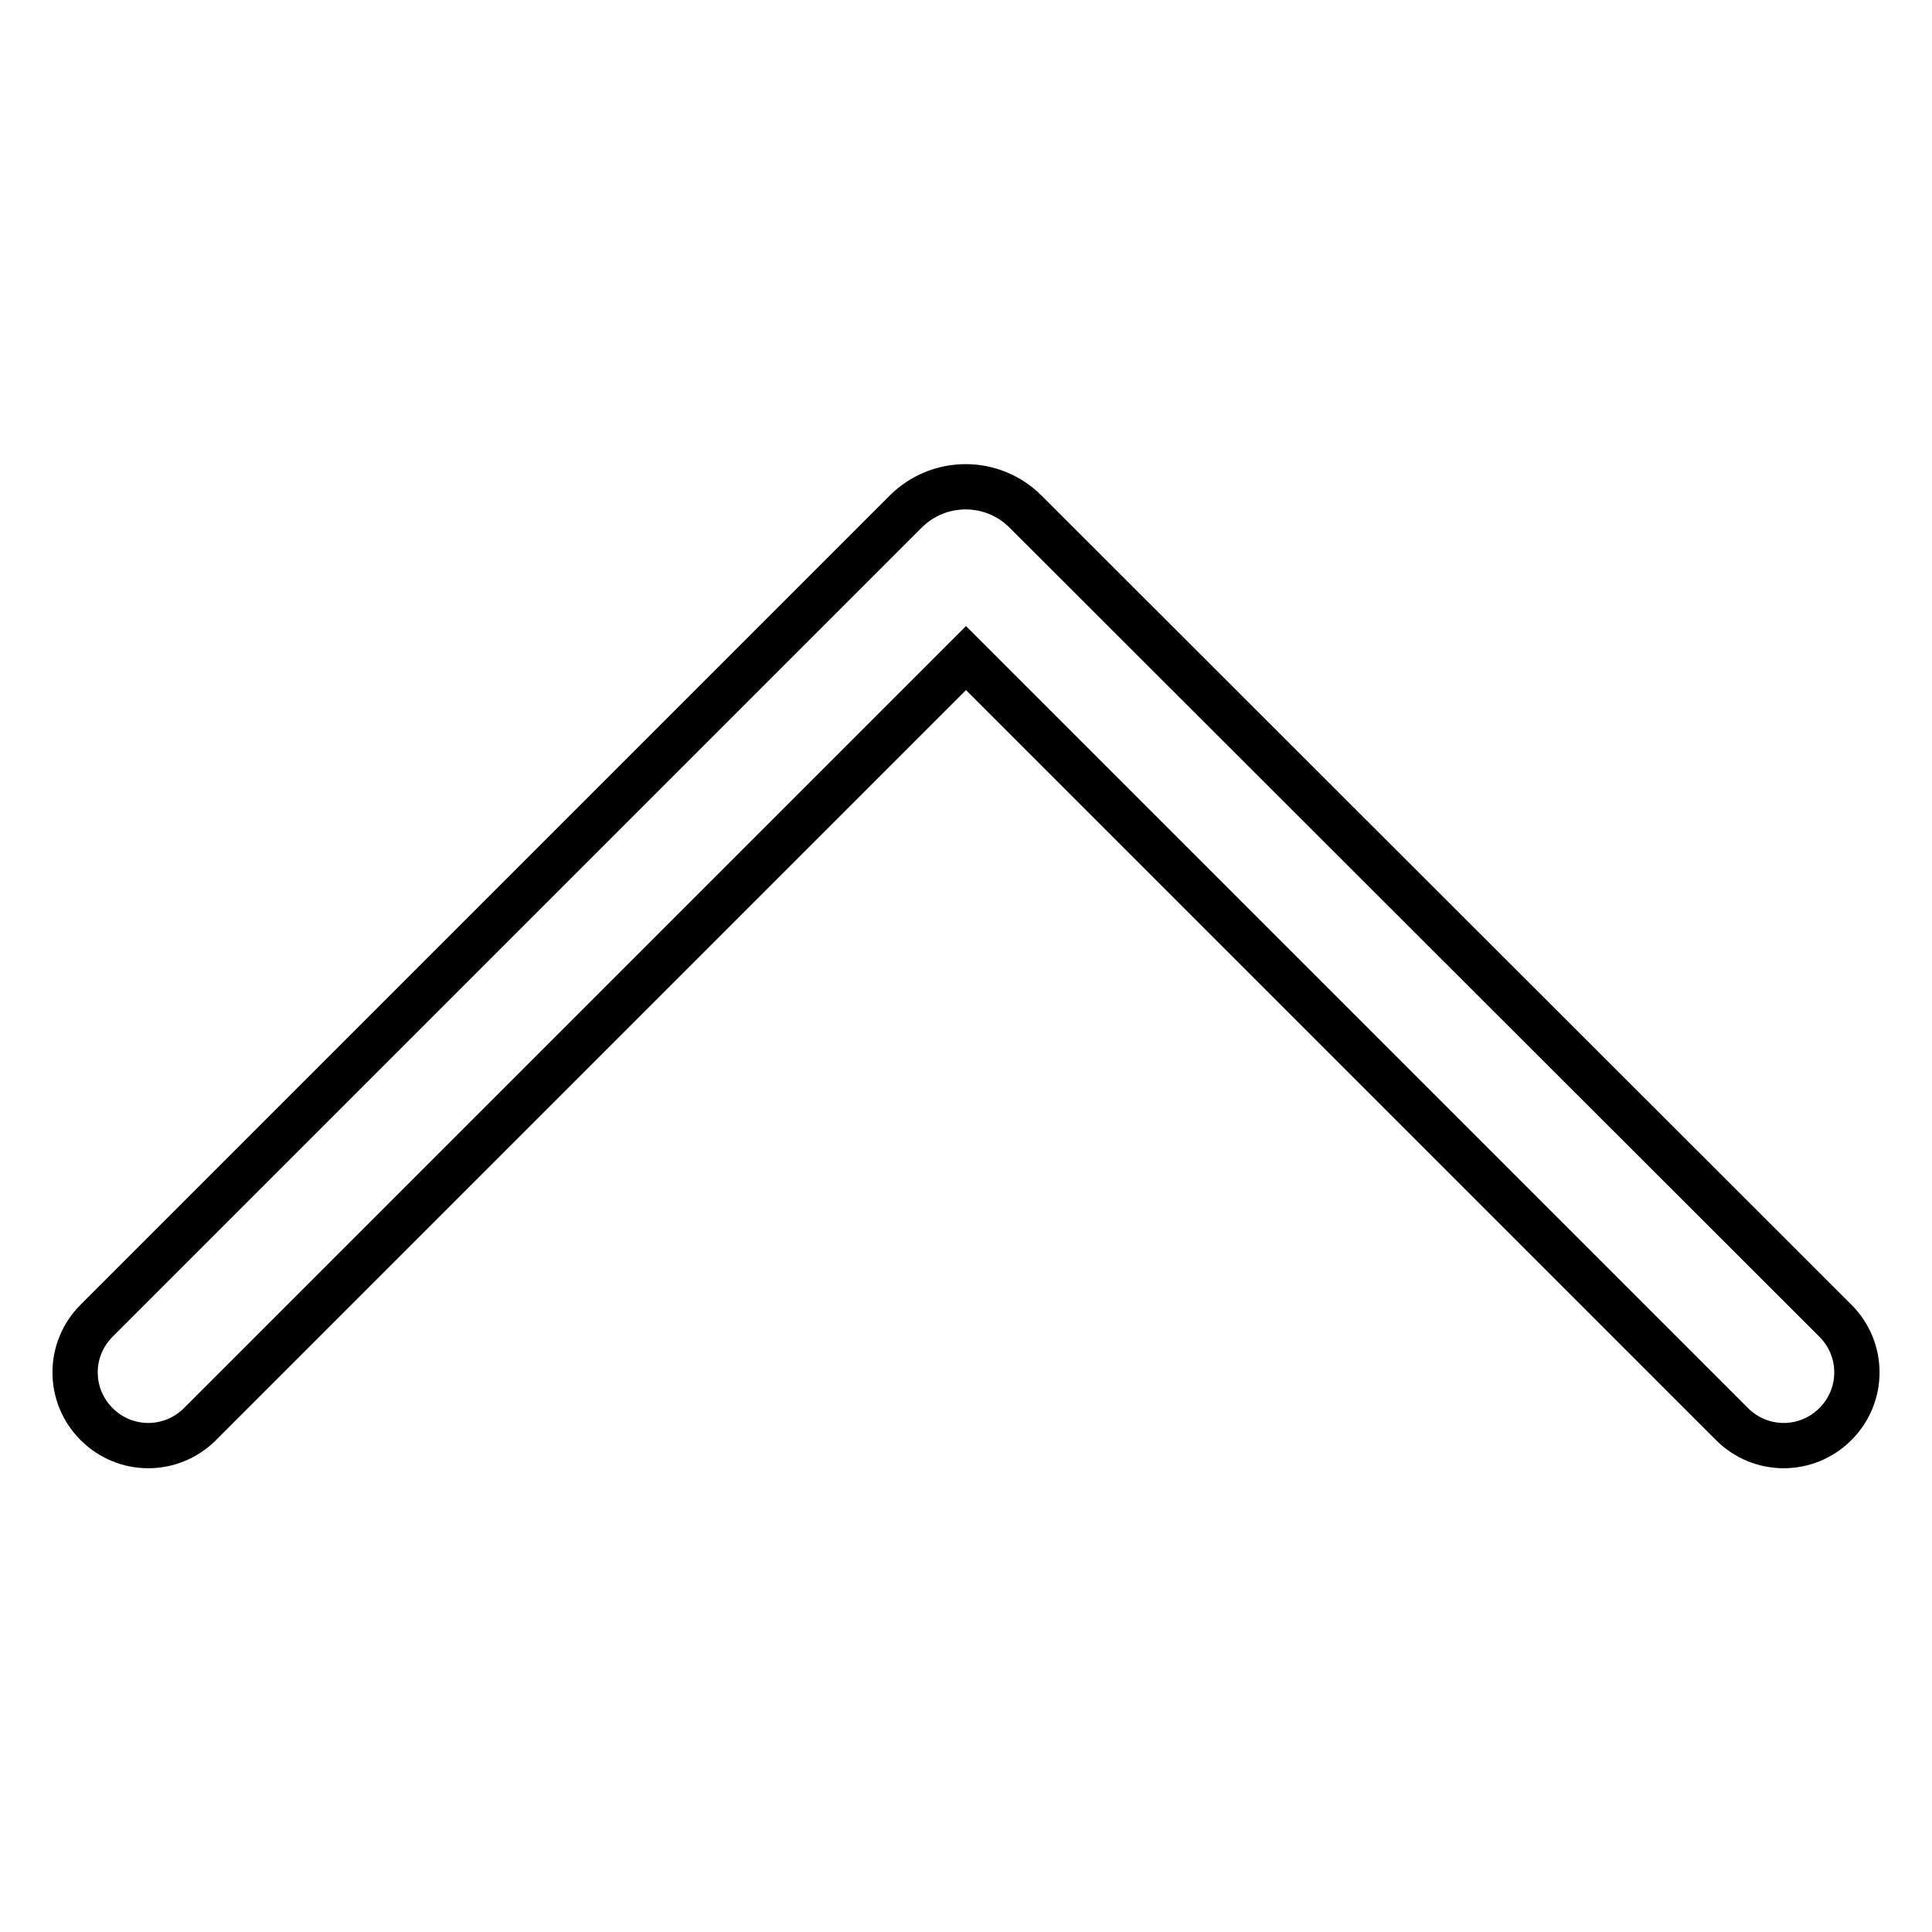
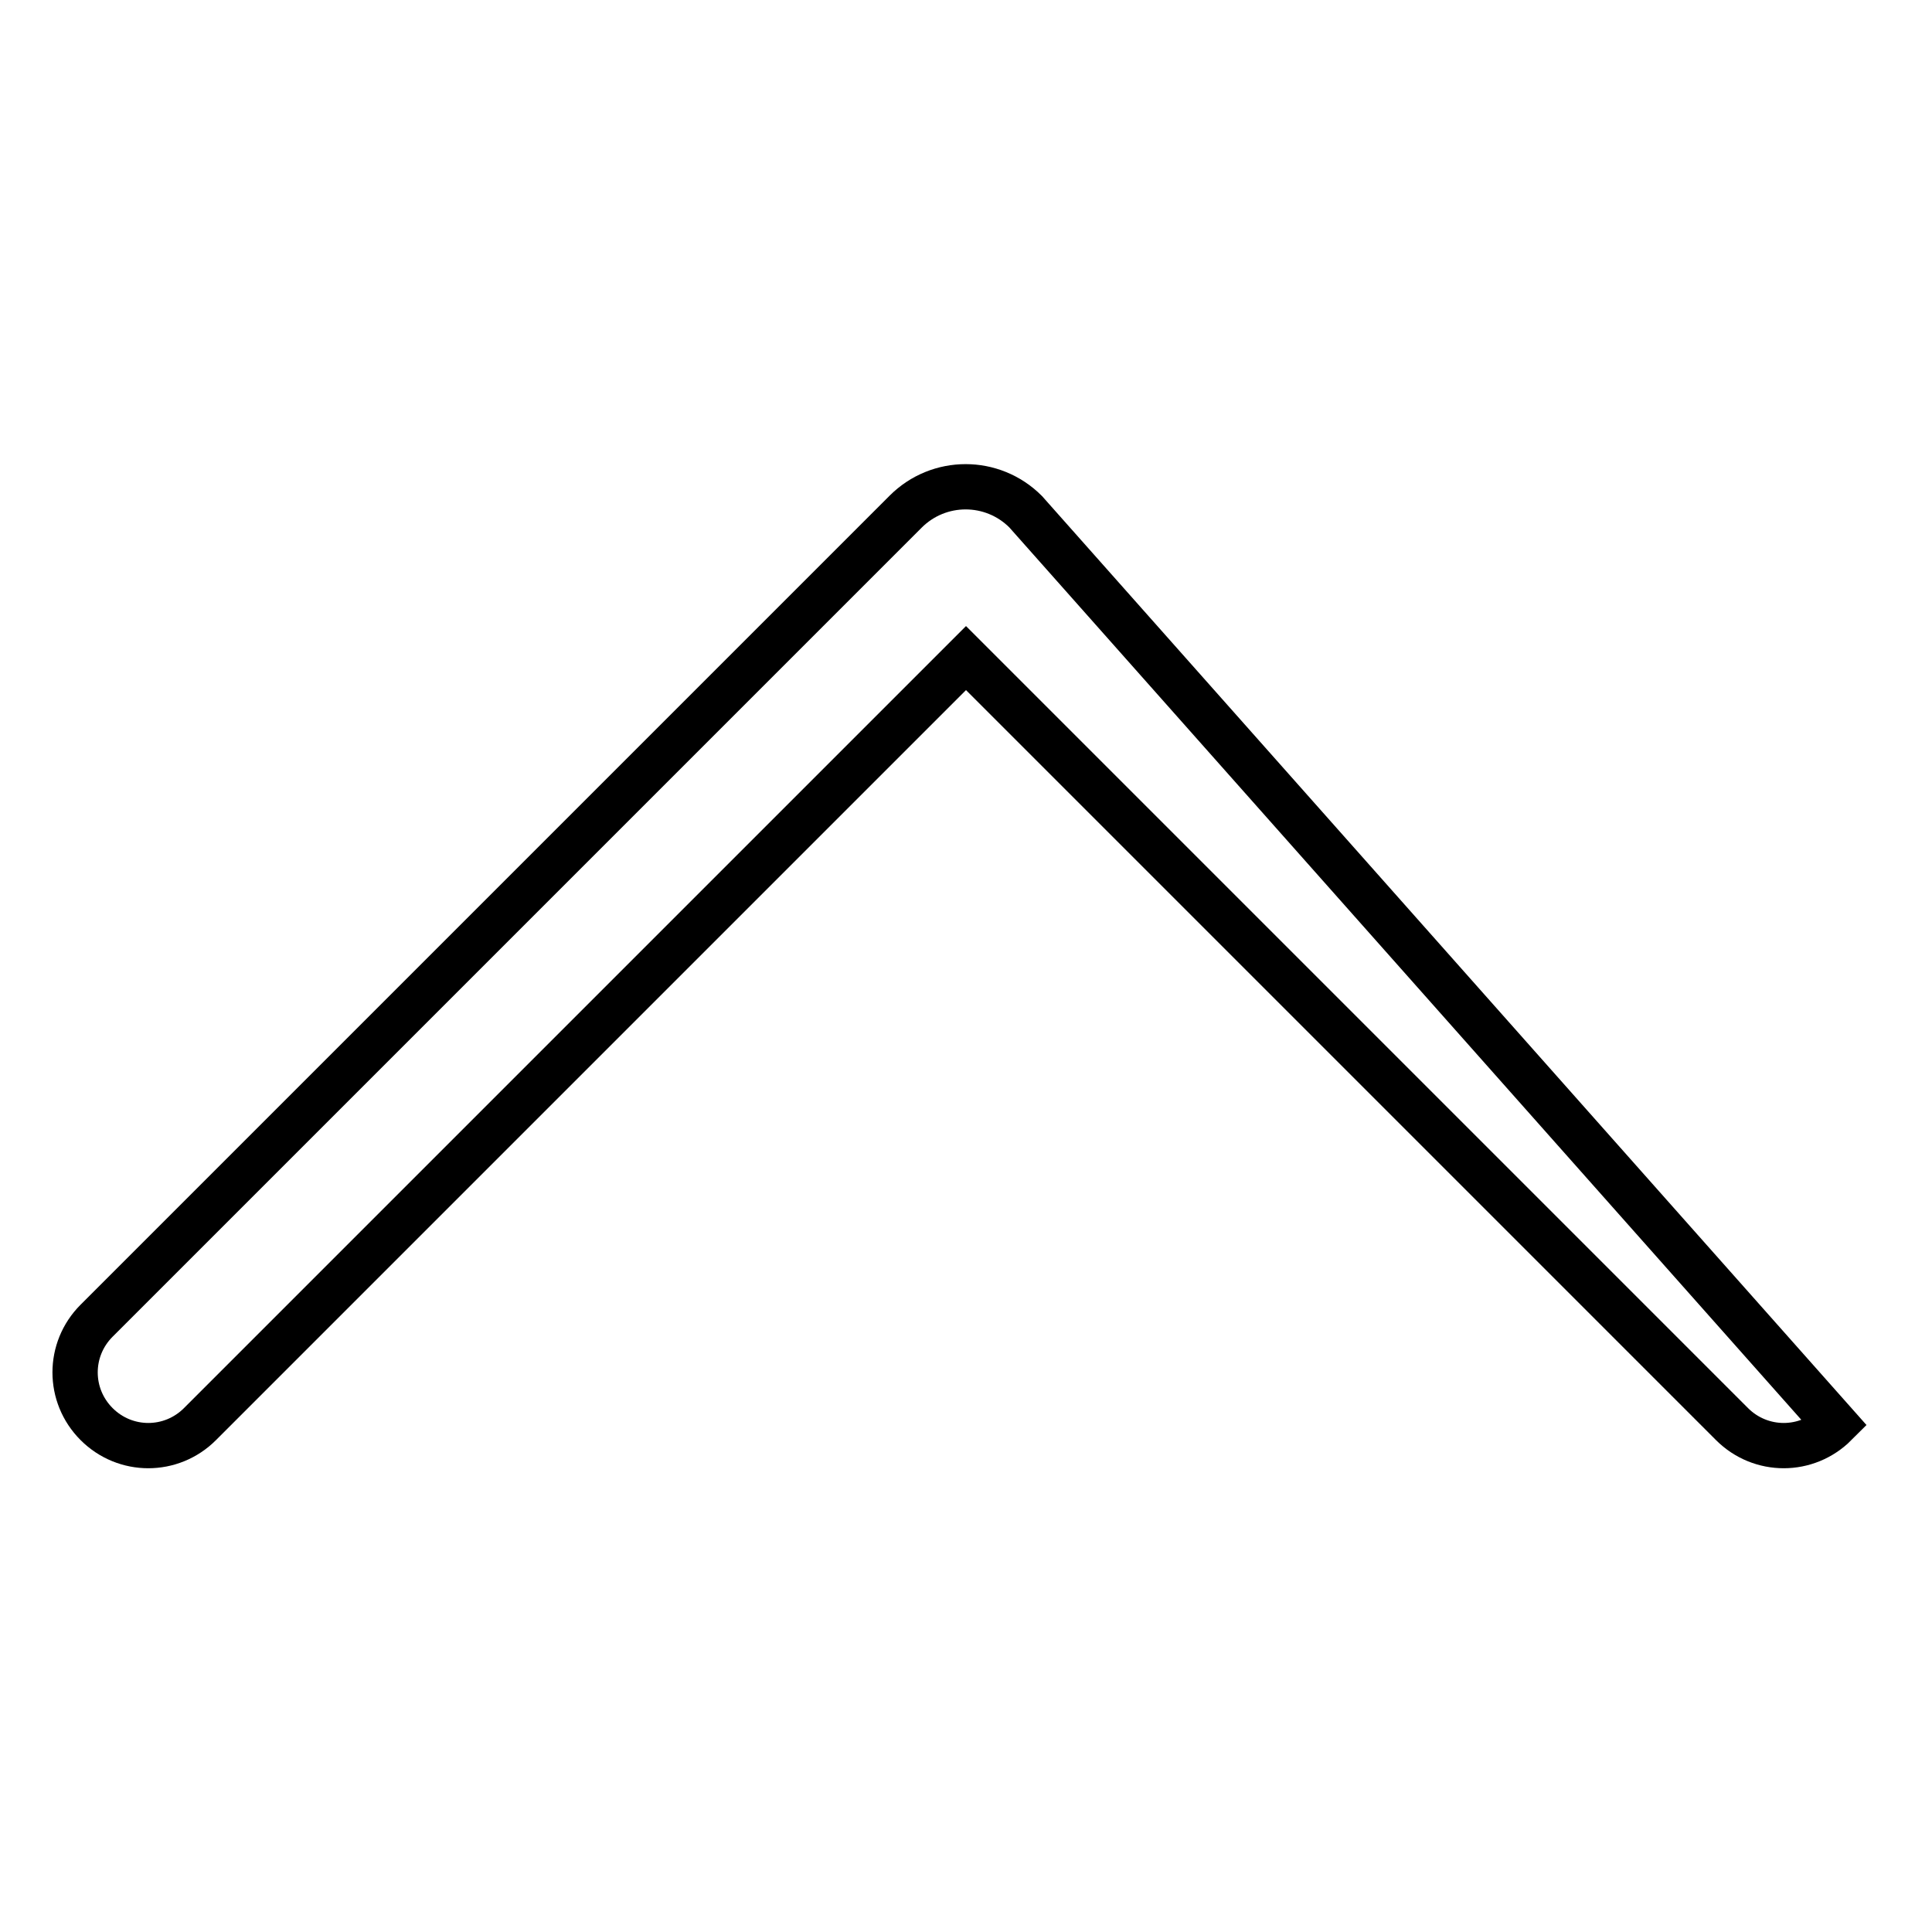
<svg xmlns="http://www.w3.org/2000/svg" version="1.1" x="0px" y="0px" viewBox="0 0 256 256" enable-background="new 0 0 256 256" xml:space="preserve">
  <g>
-     <path stroke-width="6" fill-opacity="0" stroke="#000000" d="M128,87.2l101.5,101.5c3.8,3.8,9.9,3.8,13.7,0c3.8-3.8,3.8-9.9,0-13.7L135.9,67.8c-4.4-4.4-11.5-4.4-15.9,0 L12.8,175c-3.8,3.8-3.8,9.9,0,13.7c3.8,3.8,9.9,3.8,13.7,0L128,87.2z" />
+     <path stroke-width="6" fill-opacity="0" stroke="#000000" d="M128,87.2l101.5,101.5c3.8,3.8,9.9,3.8,13.7,0L135.9,67.8c-4.4-4.4-11.5-4.4-15.9,0 L12.8,175c-3.8,3.8-3.8,9.9,0,13.7c3.8,3.8,9.9,3.8,13.7,0L128,87.2z" />
  </g>
</svg>